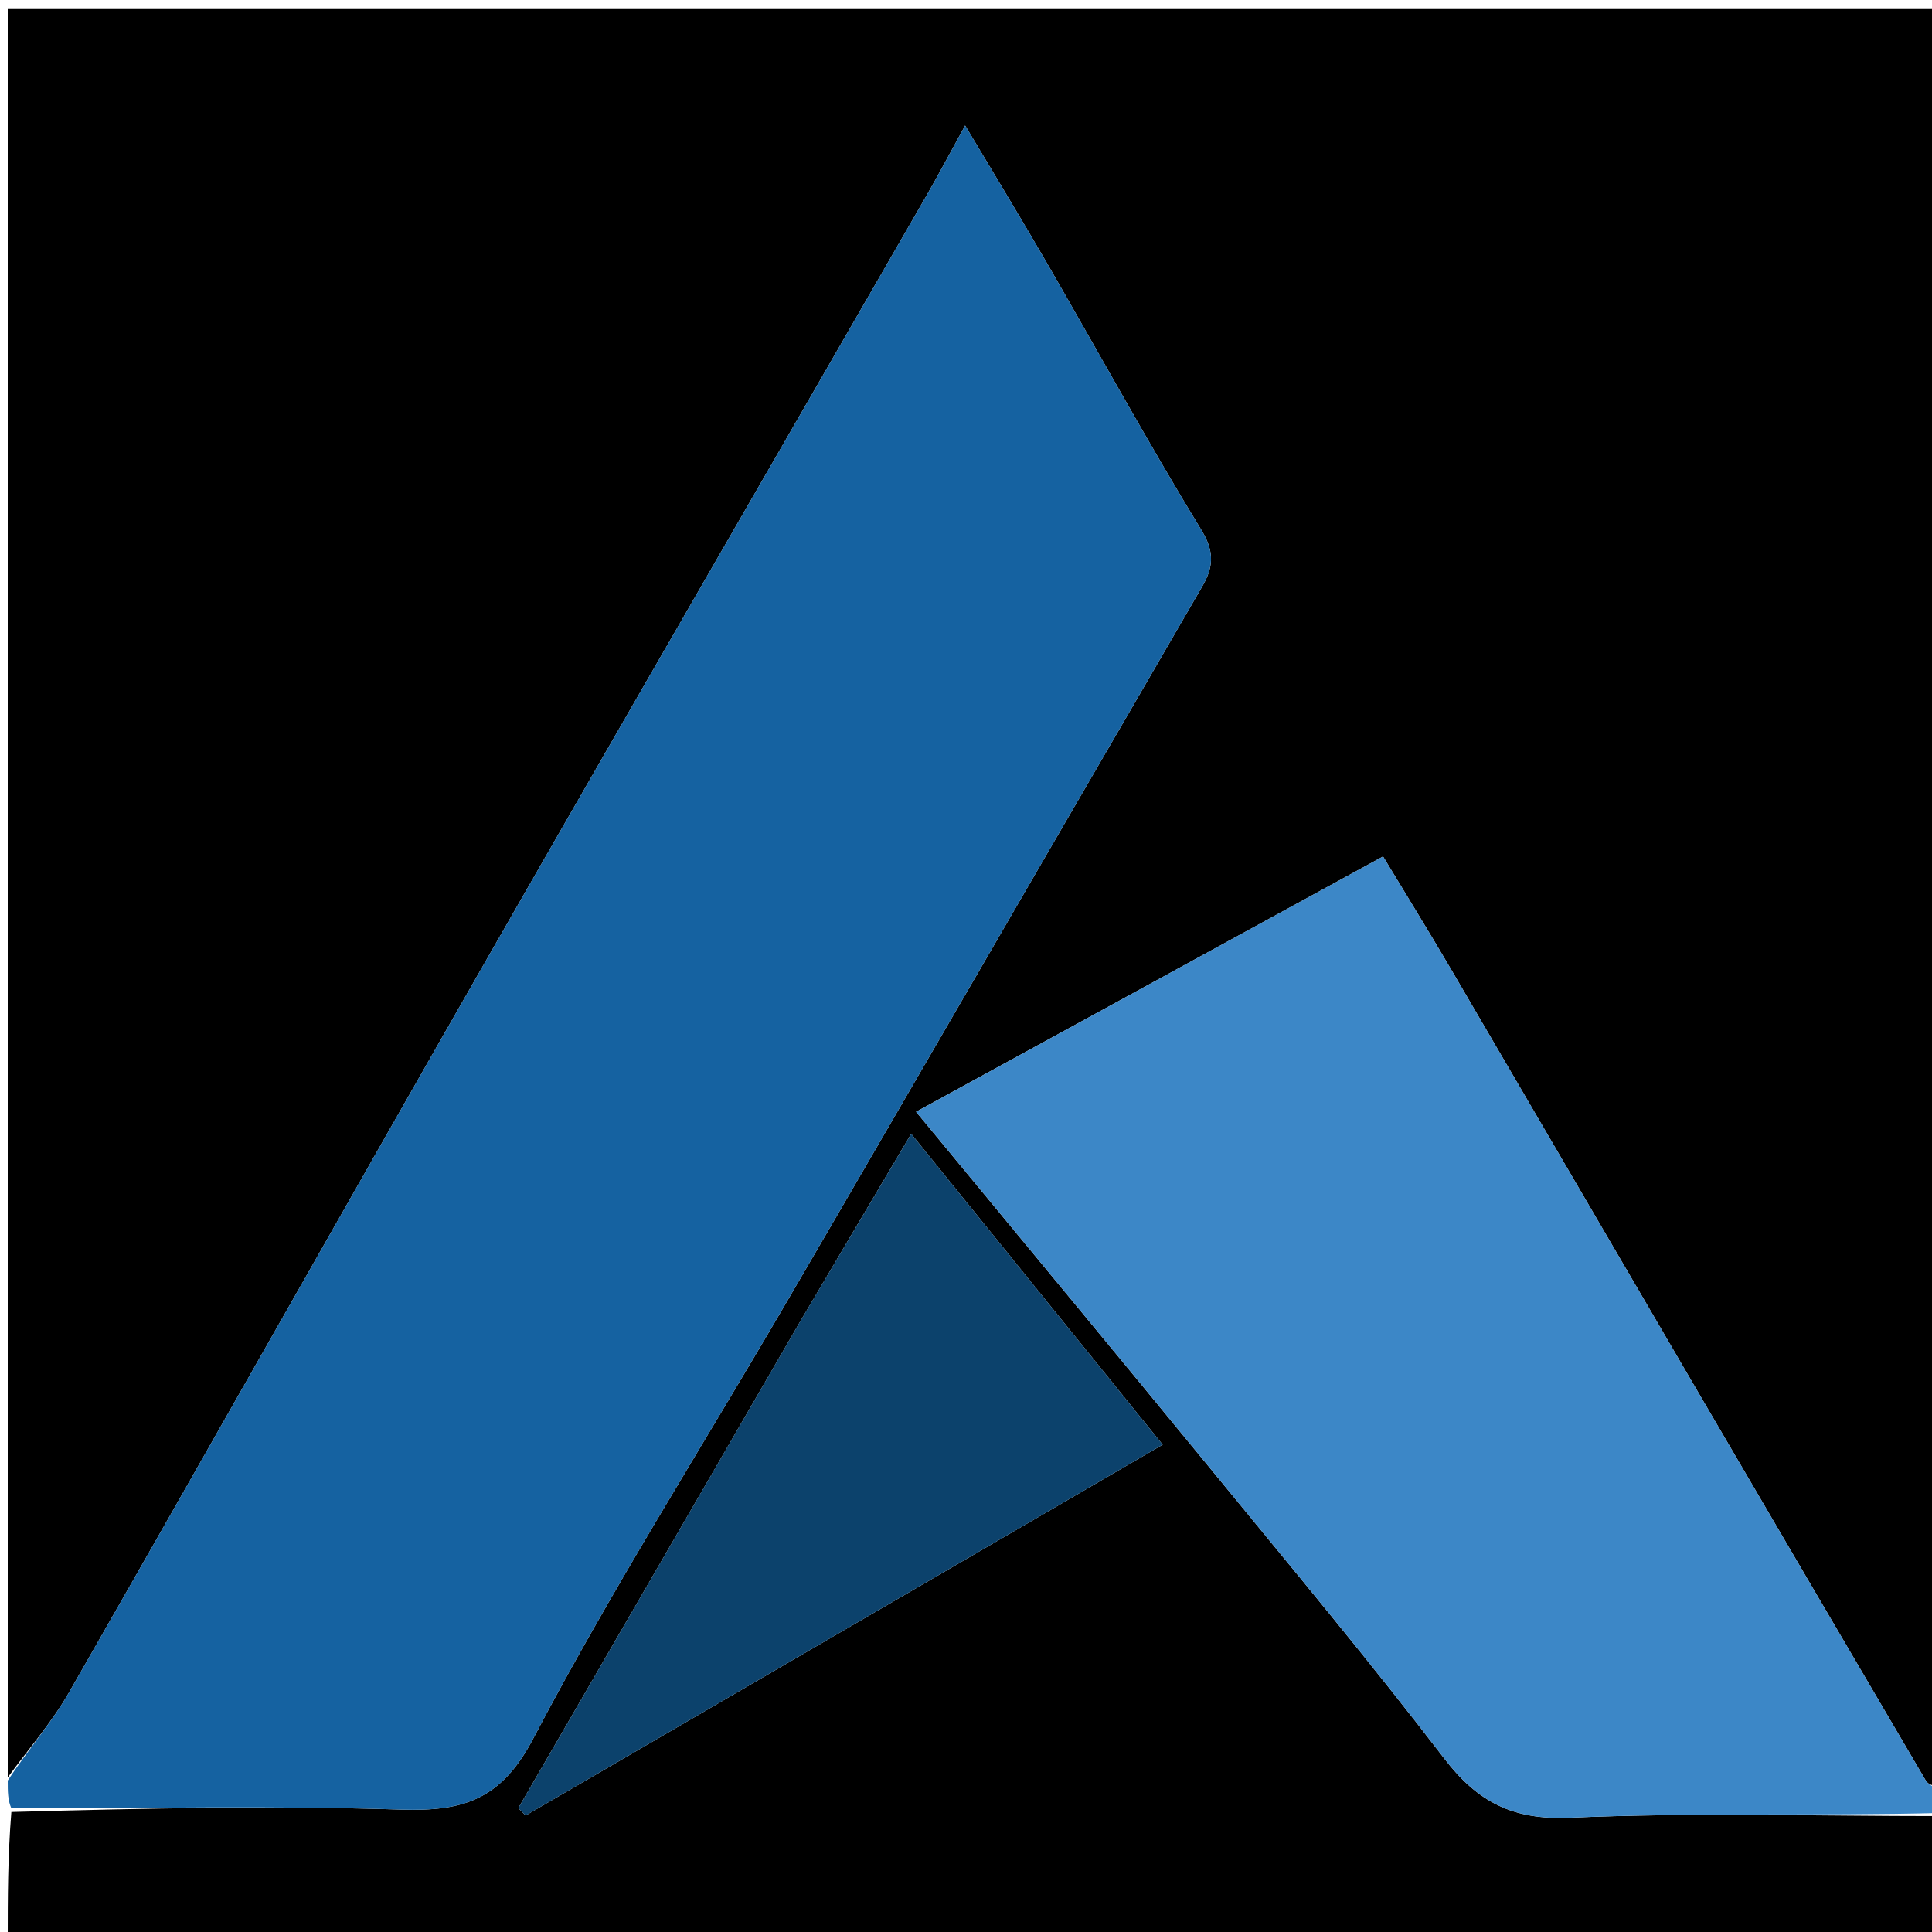
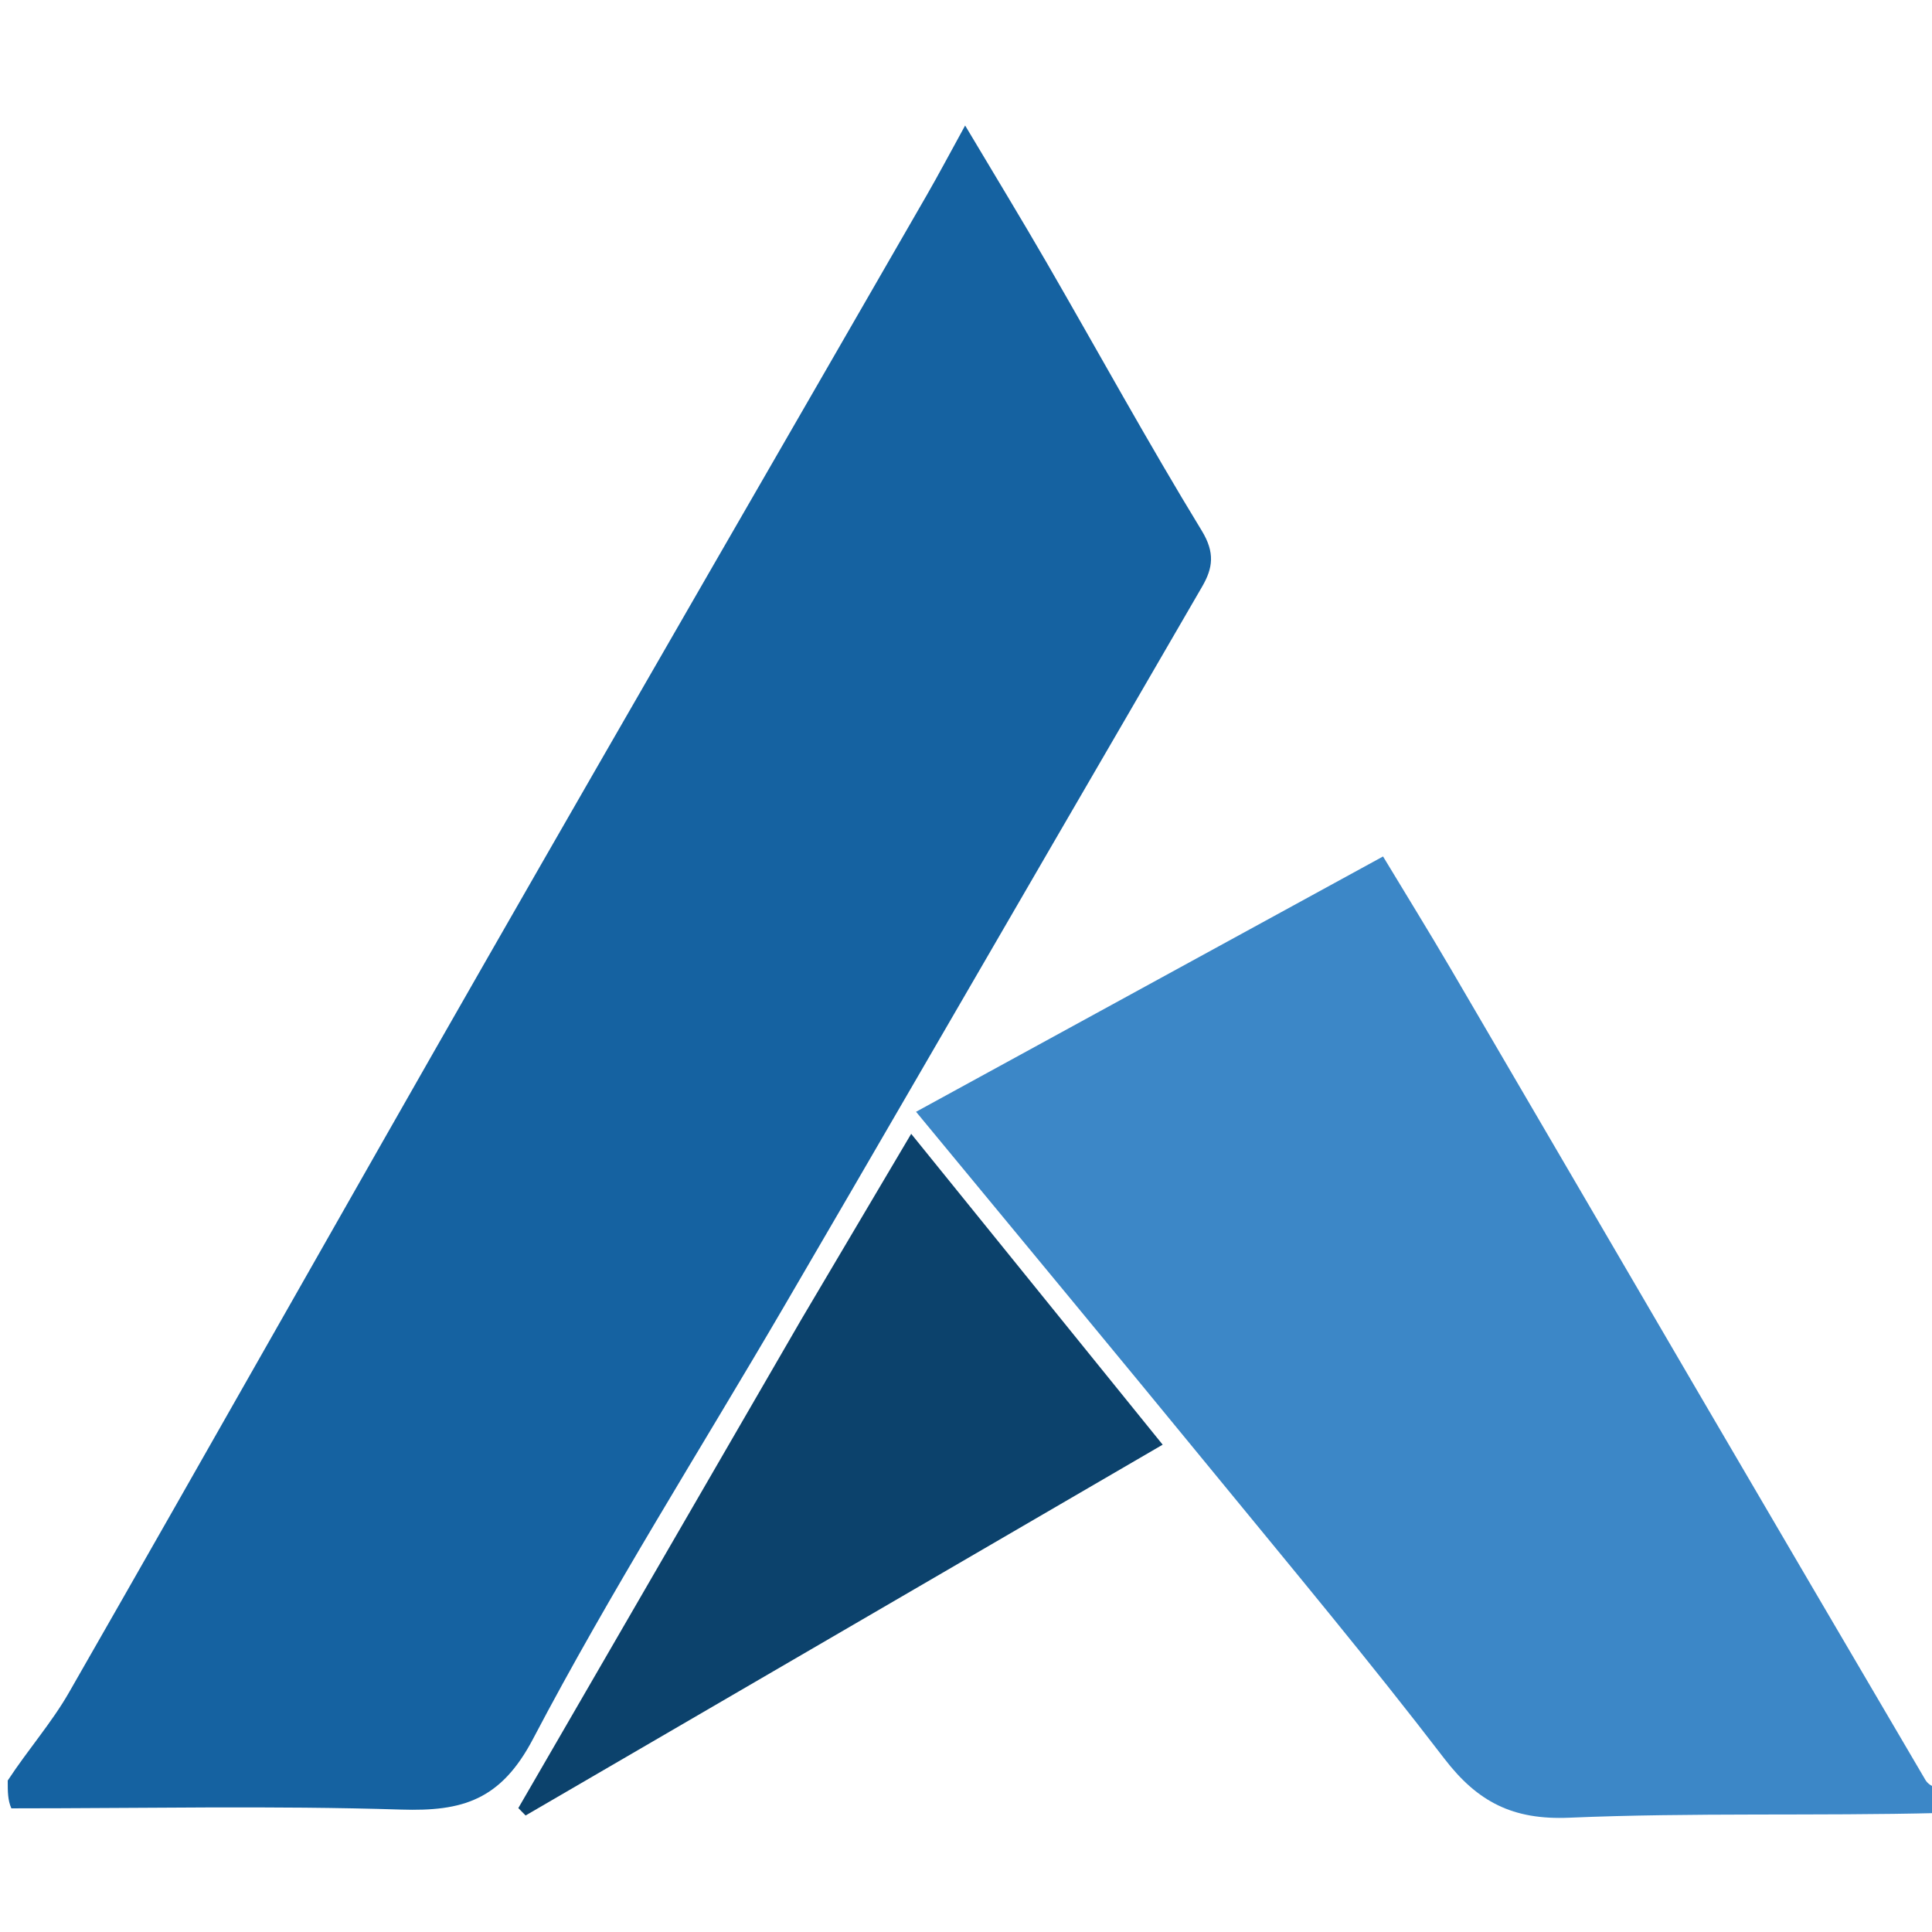
<svg xmlns="http://www.w3.org/2000/svg" version="1.1" id="Layer_1" x="0px" y="0px" width="100%" viewBox="0 0 250 250" enable-background="new 0 0 250 250" xml:space="preserve">
-   <path fill="#000000" opacity="1" stroke="none" d=" M251,235   C251,240.325 251,245.65 251,250.958   C167.667,250.958 84.333,250.958 1,250.958   C1,245.591 1,240.266 1.469,234.47   C18.598,233.999 35.269,233.634 51.913,234.159   C59.84,234.409 64.805,232.956 68.983,224.999   C79.01,205.904 90.605,187.635 101.493,168.989   C113.108,149.099 124.637,129.158 136.204,109.24   C142.659,98.126 149.126,87.018 155.564,75.894   C156.951,73.499 157.238,71.507 155.5,68.661   C148.552,57.279 142.135,45.574 135.46,34.025   C132.135,28.273 128.674,22.599 124.888,16.241   C122.907,19.842 121.455,22.591 119.905,25.283   C100.942,58.217 81.894,91.102 63.011,124.082   C44.913,155.688 27.029,187.417 8.921,219.018   C6.689,222.913 3.66,226.35 1,230   C1,153.714 1,77.428 1,1.071   C84.235,1.071 167.47,1.071 251,1.071   C251,77.354 251,153.708 250.76,230.871   C250.054,231.228 249.459,230.853 249.143,230.315   C239.37,213.684 229.615,197.043 219.877,180.392   C209.151,162.051 198.46,143.691 187.722,125.358   C184.872,120.493 181.905,115.696 178.966,110.826   C158.598,121.962 138.726,132.826 118.537,143.864   C131.691,159.802 144.487,175.223 157.188,190.723   C167.184,202.922 177.293,215.041 186.886,227.552   C191.183,233.158 195.744,235.523 203.052,235.211   C219.008,234.53 235.014,235 251,235  M103.527,171.03   C91.375,192.008 79.223,212.986 67.071,233.964   C67.385,234.284 67.699,234.603 68.013,234.923   C95.225,219.085 122.437,203.246 150.449,186.941   C139.487,173.391 128.881,160.28 117.907,146.716   C112.97,155.051 108.428,162.719 103.527,171.03  z" />
  <path fill="#1562A1" opacity="1" stroke="none" d=" M1,230.4   C3.66,226.35 6.689,222.913 8.921,219.018   C27.029,187.417 44.913,155.688 63.011,124.082   C81.894,91.102 100.942,58.217 119.905,25.283   C121.455,22.591 122.907,19.842 124.888,16.241   C128.674,22.599 132.135,28.273 135.46,34.025   C142.135,45.574 148.552,57.279 155.5,68.661   C157.238,71.507 156.951,73.499 155.564,75.894   C149.126,87.018 142.659,98.126 136.204,109.24   C124.637,129.158 113.108,149.099 101.493,168.989   C90.605,187.635 79.01,205.904 68.983,224.999   C64.805,232.956 59.84,234.409 51.913,234.159   C35.269,233.634 18.598,233.999 1.469,233.999   C1,232.933 1,231.867 1,230.4  z" />
  <path fill="#3C87C7" opacity="1" stroke="none" d=" M251,234.6   C235.014,235 219.008,234.53 203.052,235.211   C195.744,235.523 191.183,233.158 186.886,227.552   C177.293,215.041 167.184,202.922 157.188,190.723   C144.487,175.223 131.691,159.802 118.537,143.864   C138.726,132.826 158.598,121.962 178.966,110.826   C181.905,115.696 184.872,120.493 187.722,125.358   C198.46,143.691 209.151,162.051 219.877,180.392   C229.615,197.043 239.37,213.684 249.143,230.315   C249.459,230.853 250.054,231.228 250.76,231.339   C251,232.067 251,233.133 251,234.6  z" />
-   <path fill="#0C426C" opacity="1" stroke="none" d=" M103.707,170.708   C108.428,162.719 112.97,155.051 117.907,146.716   C128.881,160.28 139.487,173.391 150.449,186.941   C122.437,203.246 95.225,219.085 68.013,234.923   C67.699,234.603 67.385,234.284 67.071,233.964   C79.223,212.986 91.375,192.008 103.707,170.708  z" />
+   <path fill="#0C426C" opacity="1" stroke="none" d=" M103.707,170.708   C108.428,162.719 112.97,155.051 117.907,146.716   C128.881,160.28 139.487,173.391 150.449,186.941   C122.437,203.246 95.225,219.085 68.013,234.923   C67.699,234.603 67.385,234.284 67.071,233.964   C79.223,212.986 91.375,192.008 103.707,170.708  " />
</svg>